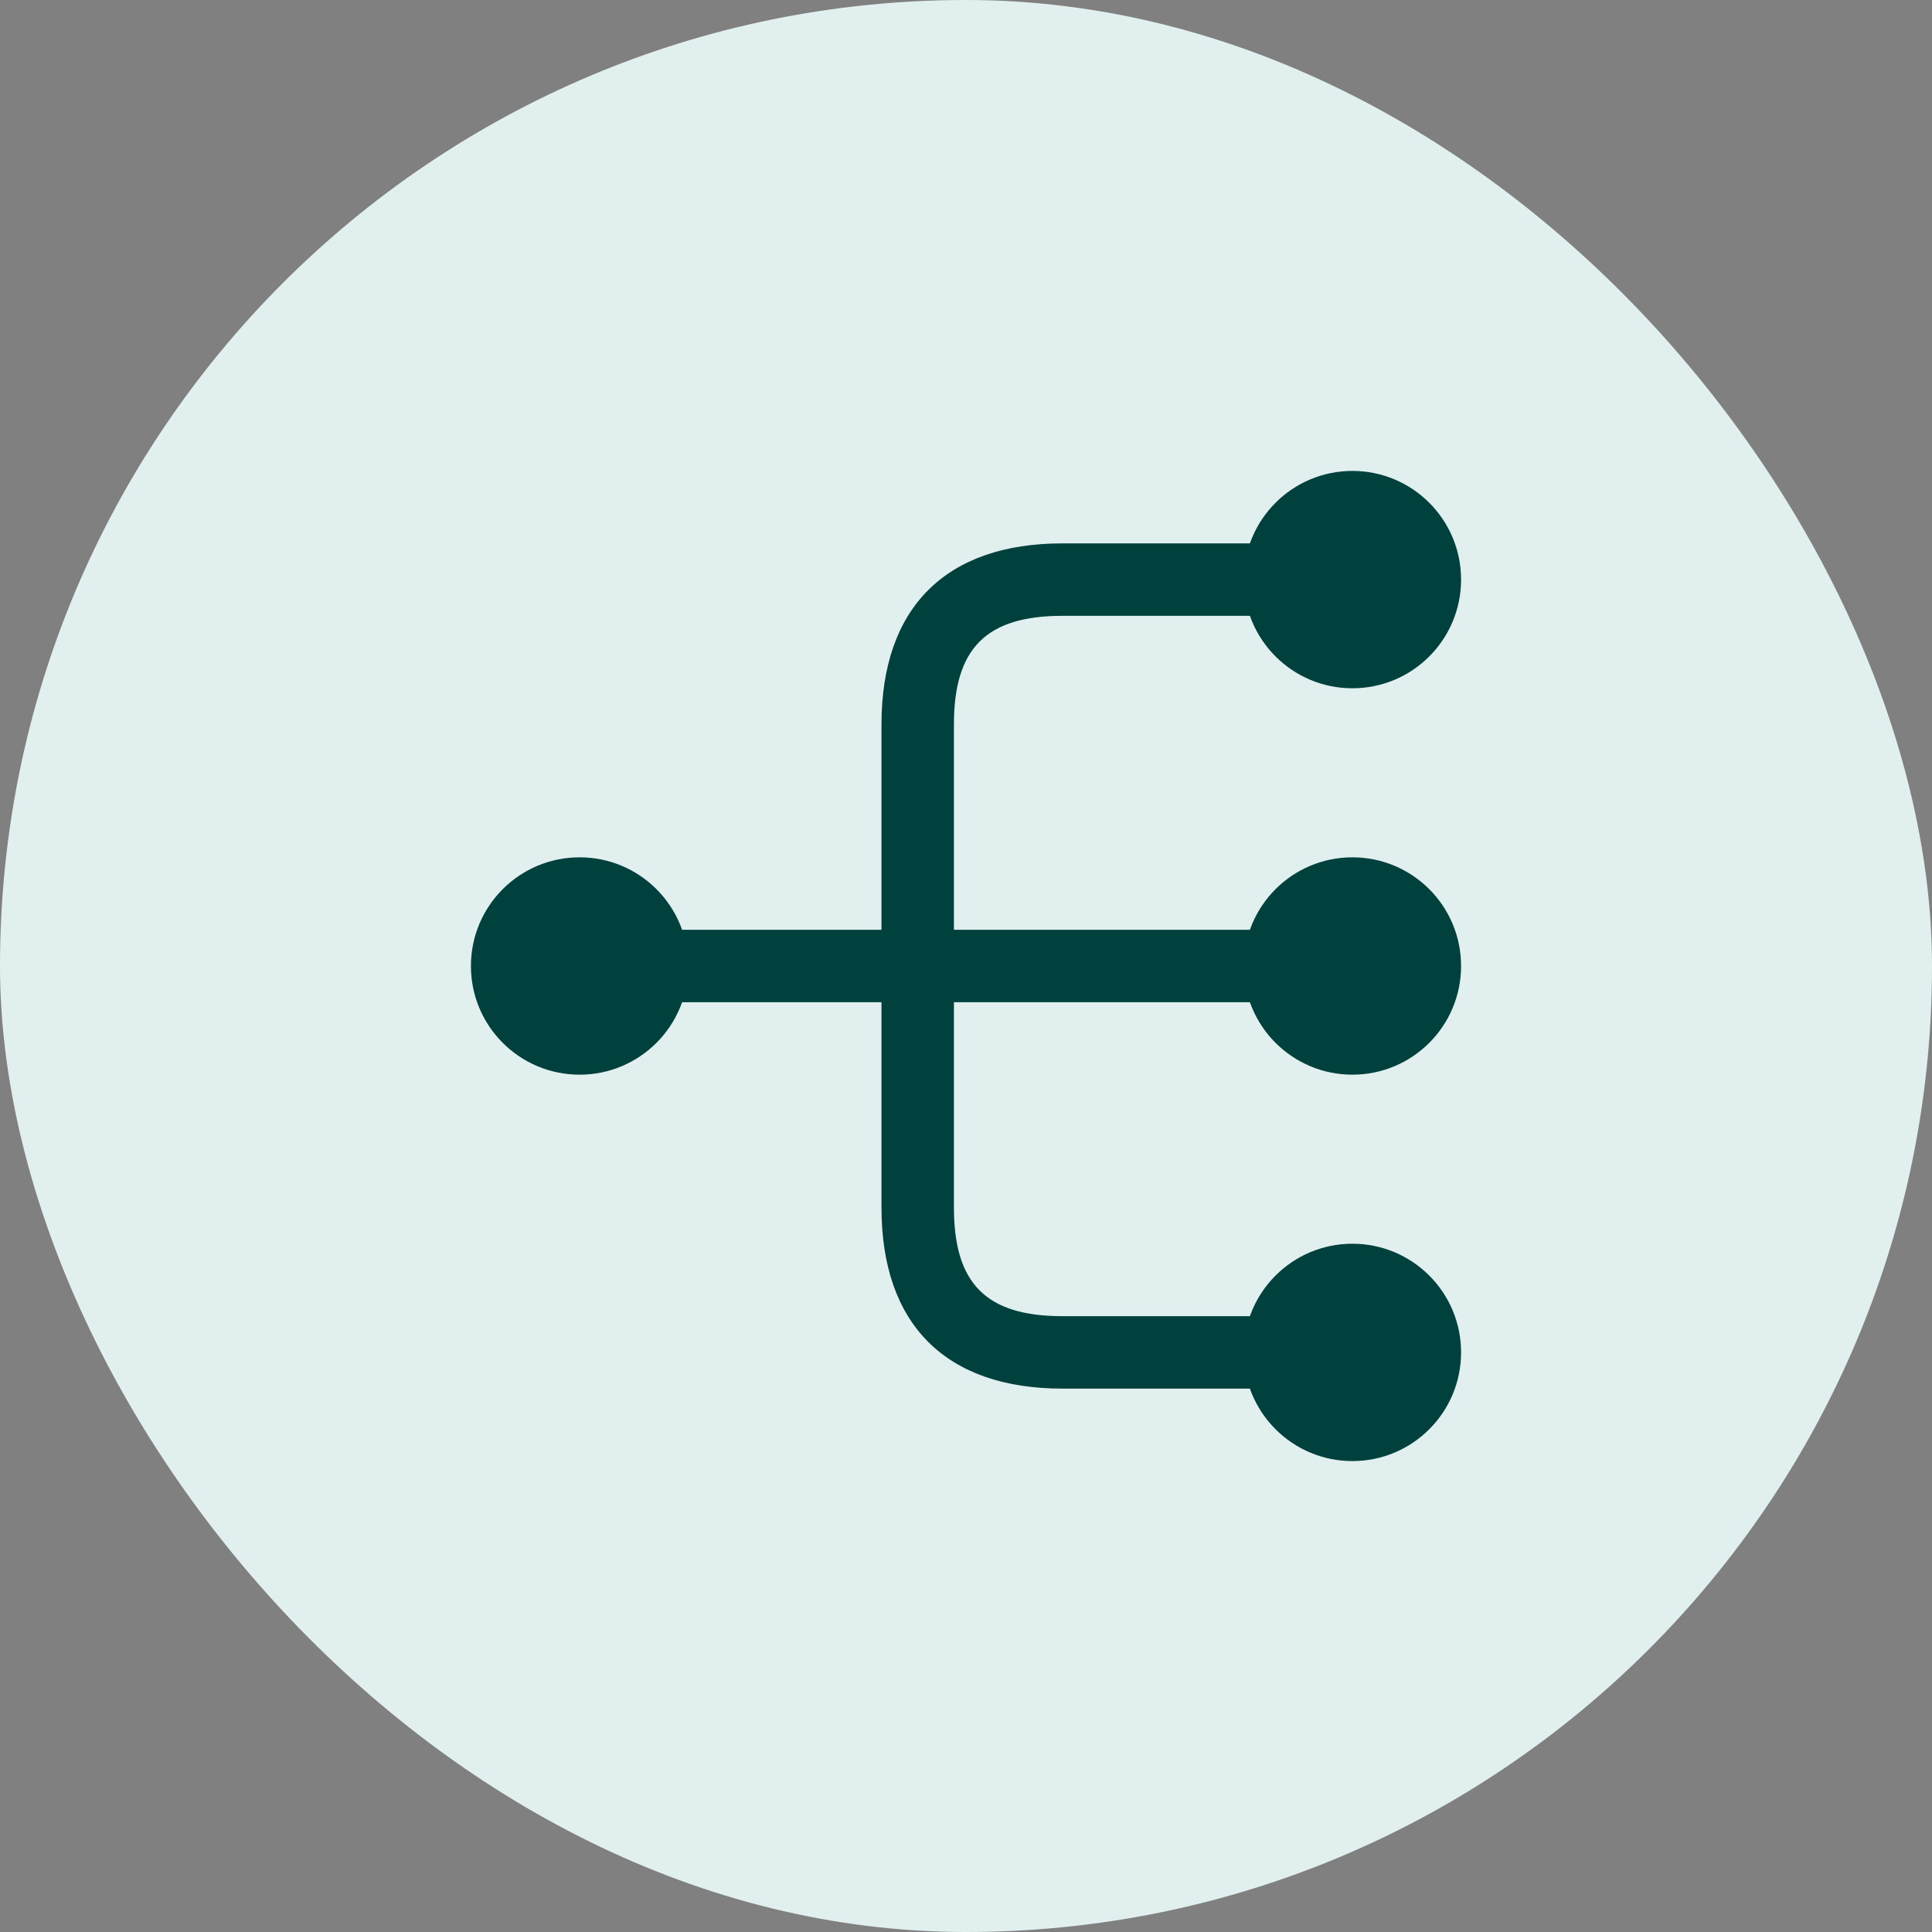
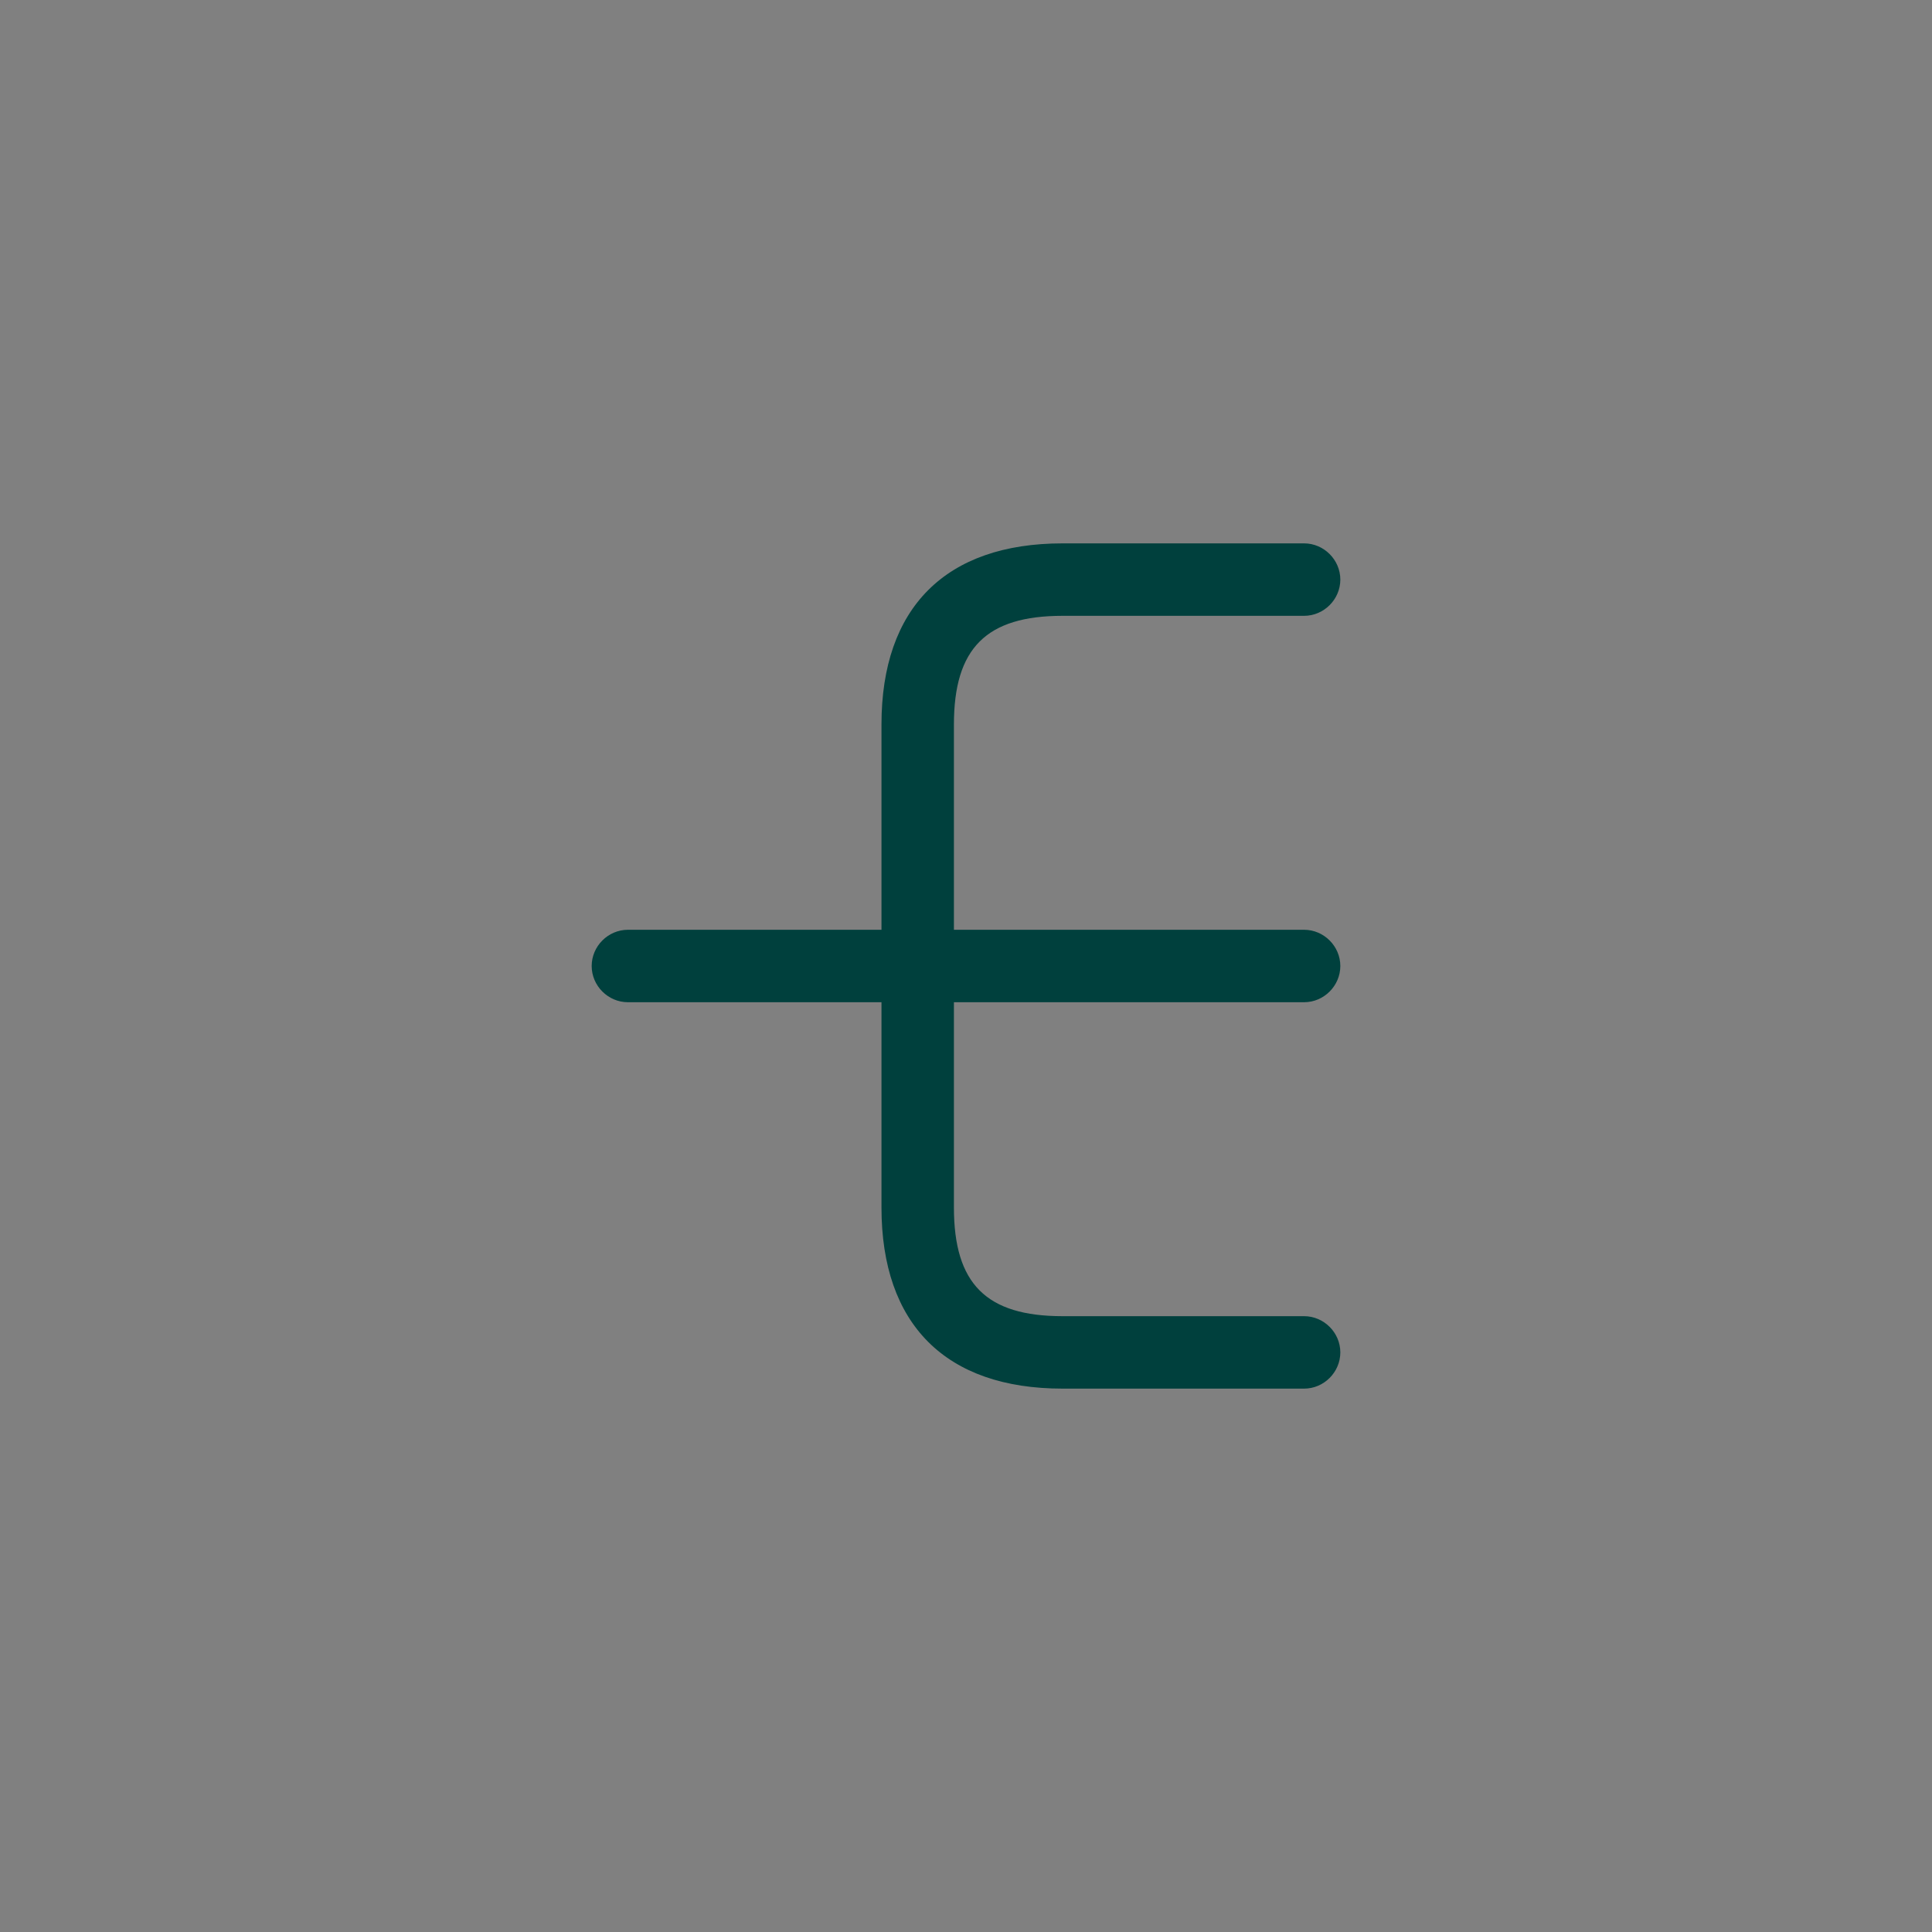
<svg xmlns="http://www.w3.org/2000/svg" width="40" height="40" viewBox="0 0 40 40" fill="none">
  <rect x="0" y="0" width="40" height="40" fill="#808080" stroke="none" />
-   <rect width="40" height="40" rx="20" fill="#E1F0EF" />
-   <path d="M28 22.25C29.243 22.25 30.25 21.243 30.25 20C30.25 18.757 29.243 17.75 28 17.75C26.757 17.75 25.75 18.757 25.75 20C25.75 21.243 26.757 22.25 28 22.25Z" fill="#00403D" />
-   <path d="M28 14.25C29.243 14.25 30.25 13.243 30.25 12C30.25 10.757 29.243 9.75 28 9.75C26.757 9.75 25.75 10.757 25.75 12C25.75 13.243 26.757 14.25 28 14.25Z" fill="#00403D" />
-   <path d="M28 30.25C29.243 30.25 30.25 29.243 30.25 28C30.25 26.757 29.243 25.75 28 25.75C26.757 25.75 25.75 26.757 25.75 28C25.75 29.243 26.757 30.25 28 30.25Z" fill="#00403D" />
-   <path d="M12 22.25C13.243 22.25 14.25 21.243 14.25 20C14.25 18.757 13.243 17.75 12 17.75C10.757 17.75 9.75 18.757 9.75 20C9.75 21.243 10.757 22.25 12 22.25Z" fill="#00403D" />
  <path d="M27 20.75C27.41 20.75 27.75 20.41 27.75 20C27.75 19.59 27.41 19.25 27 19.25H19.75V15C19.75 13.42 20.42 12.75 22 12.75H27C27.41 12.75 27.75 12.41 27.75 12C27.75 11.59 27.41 11.25 27 11.25H22C19.58 11.25 18.25 12.58 18.25 15V19.25H13C12.59 19.25 12.25 19.59 12.25 20C12.25 20.41 12.59 20.75 13 20.75H18.25V25C18.25 27.42 19.58 28.75 22 28.75H27C27.41 28.75 27.75 28.41 27.75 28C27.75 27.59 27.41 27.25 27 27.25H22C20.42 27.25 19.75 26.58 19.75 25V20.75H27Z" fill="#00403D" />
</svg>